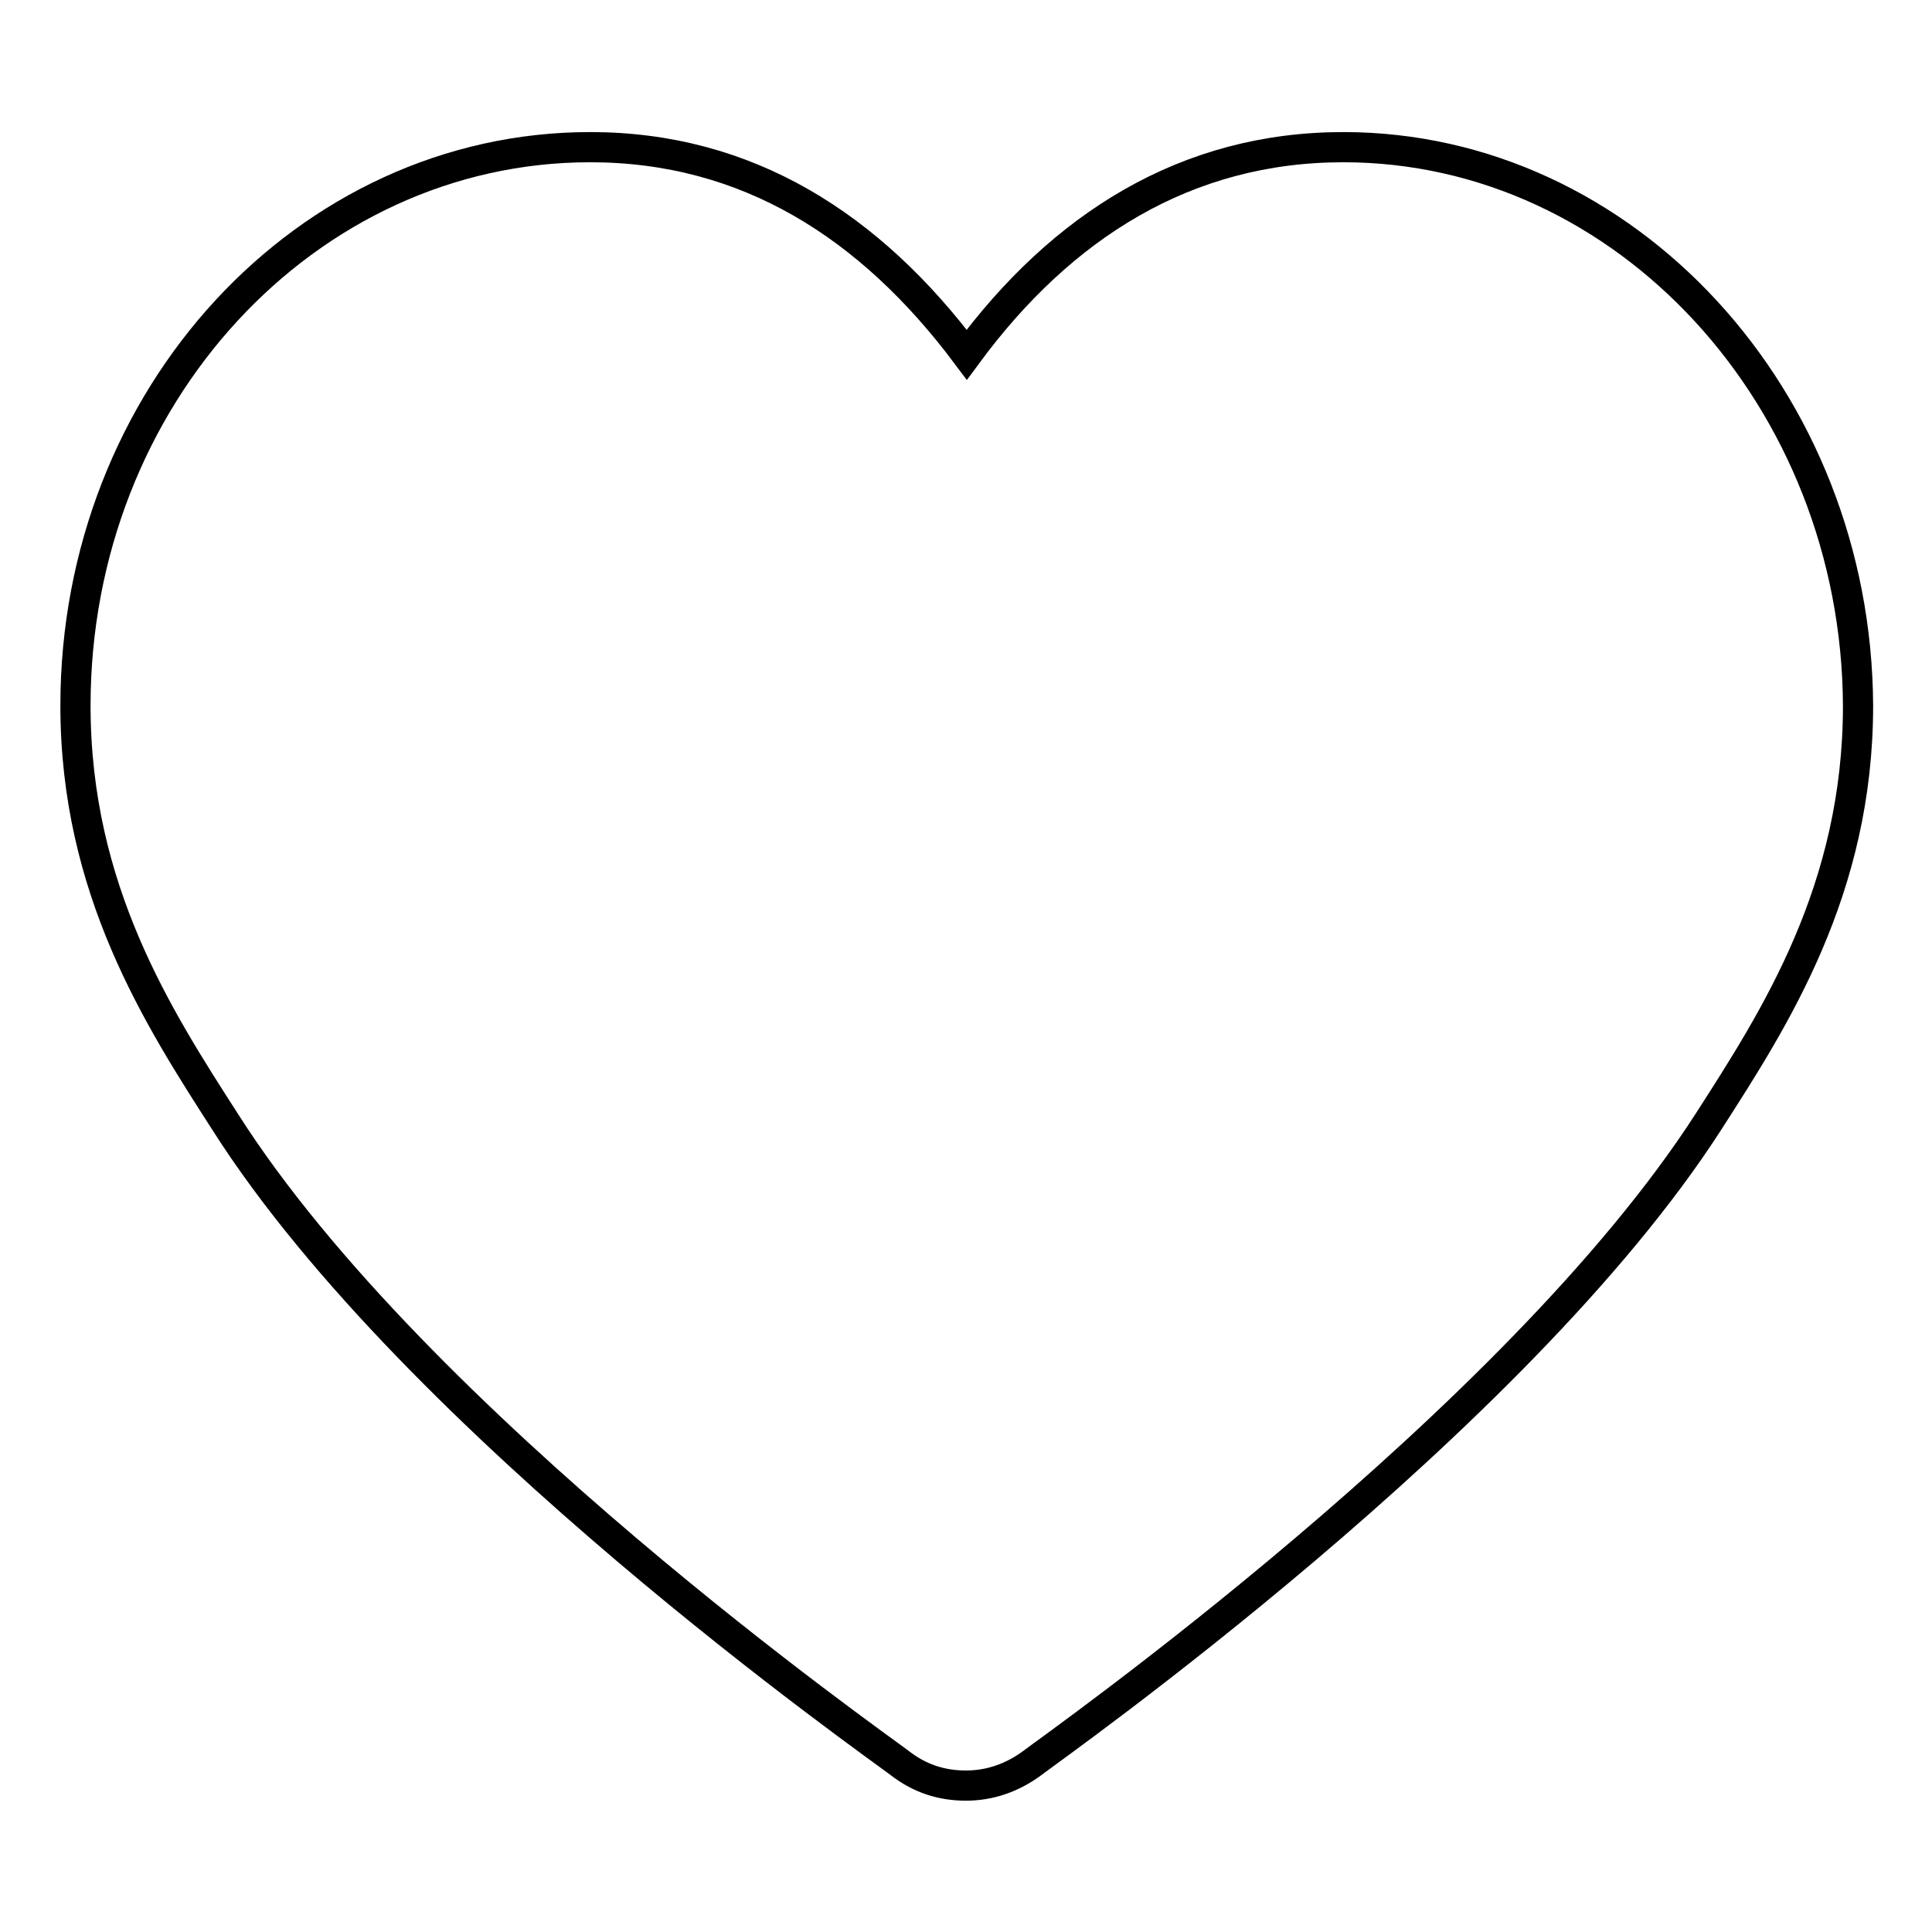
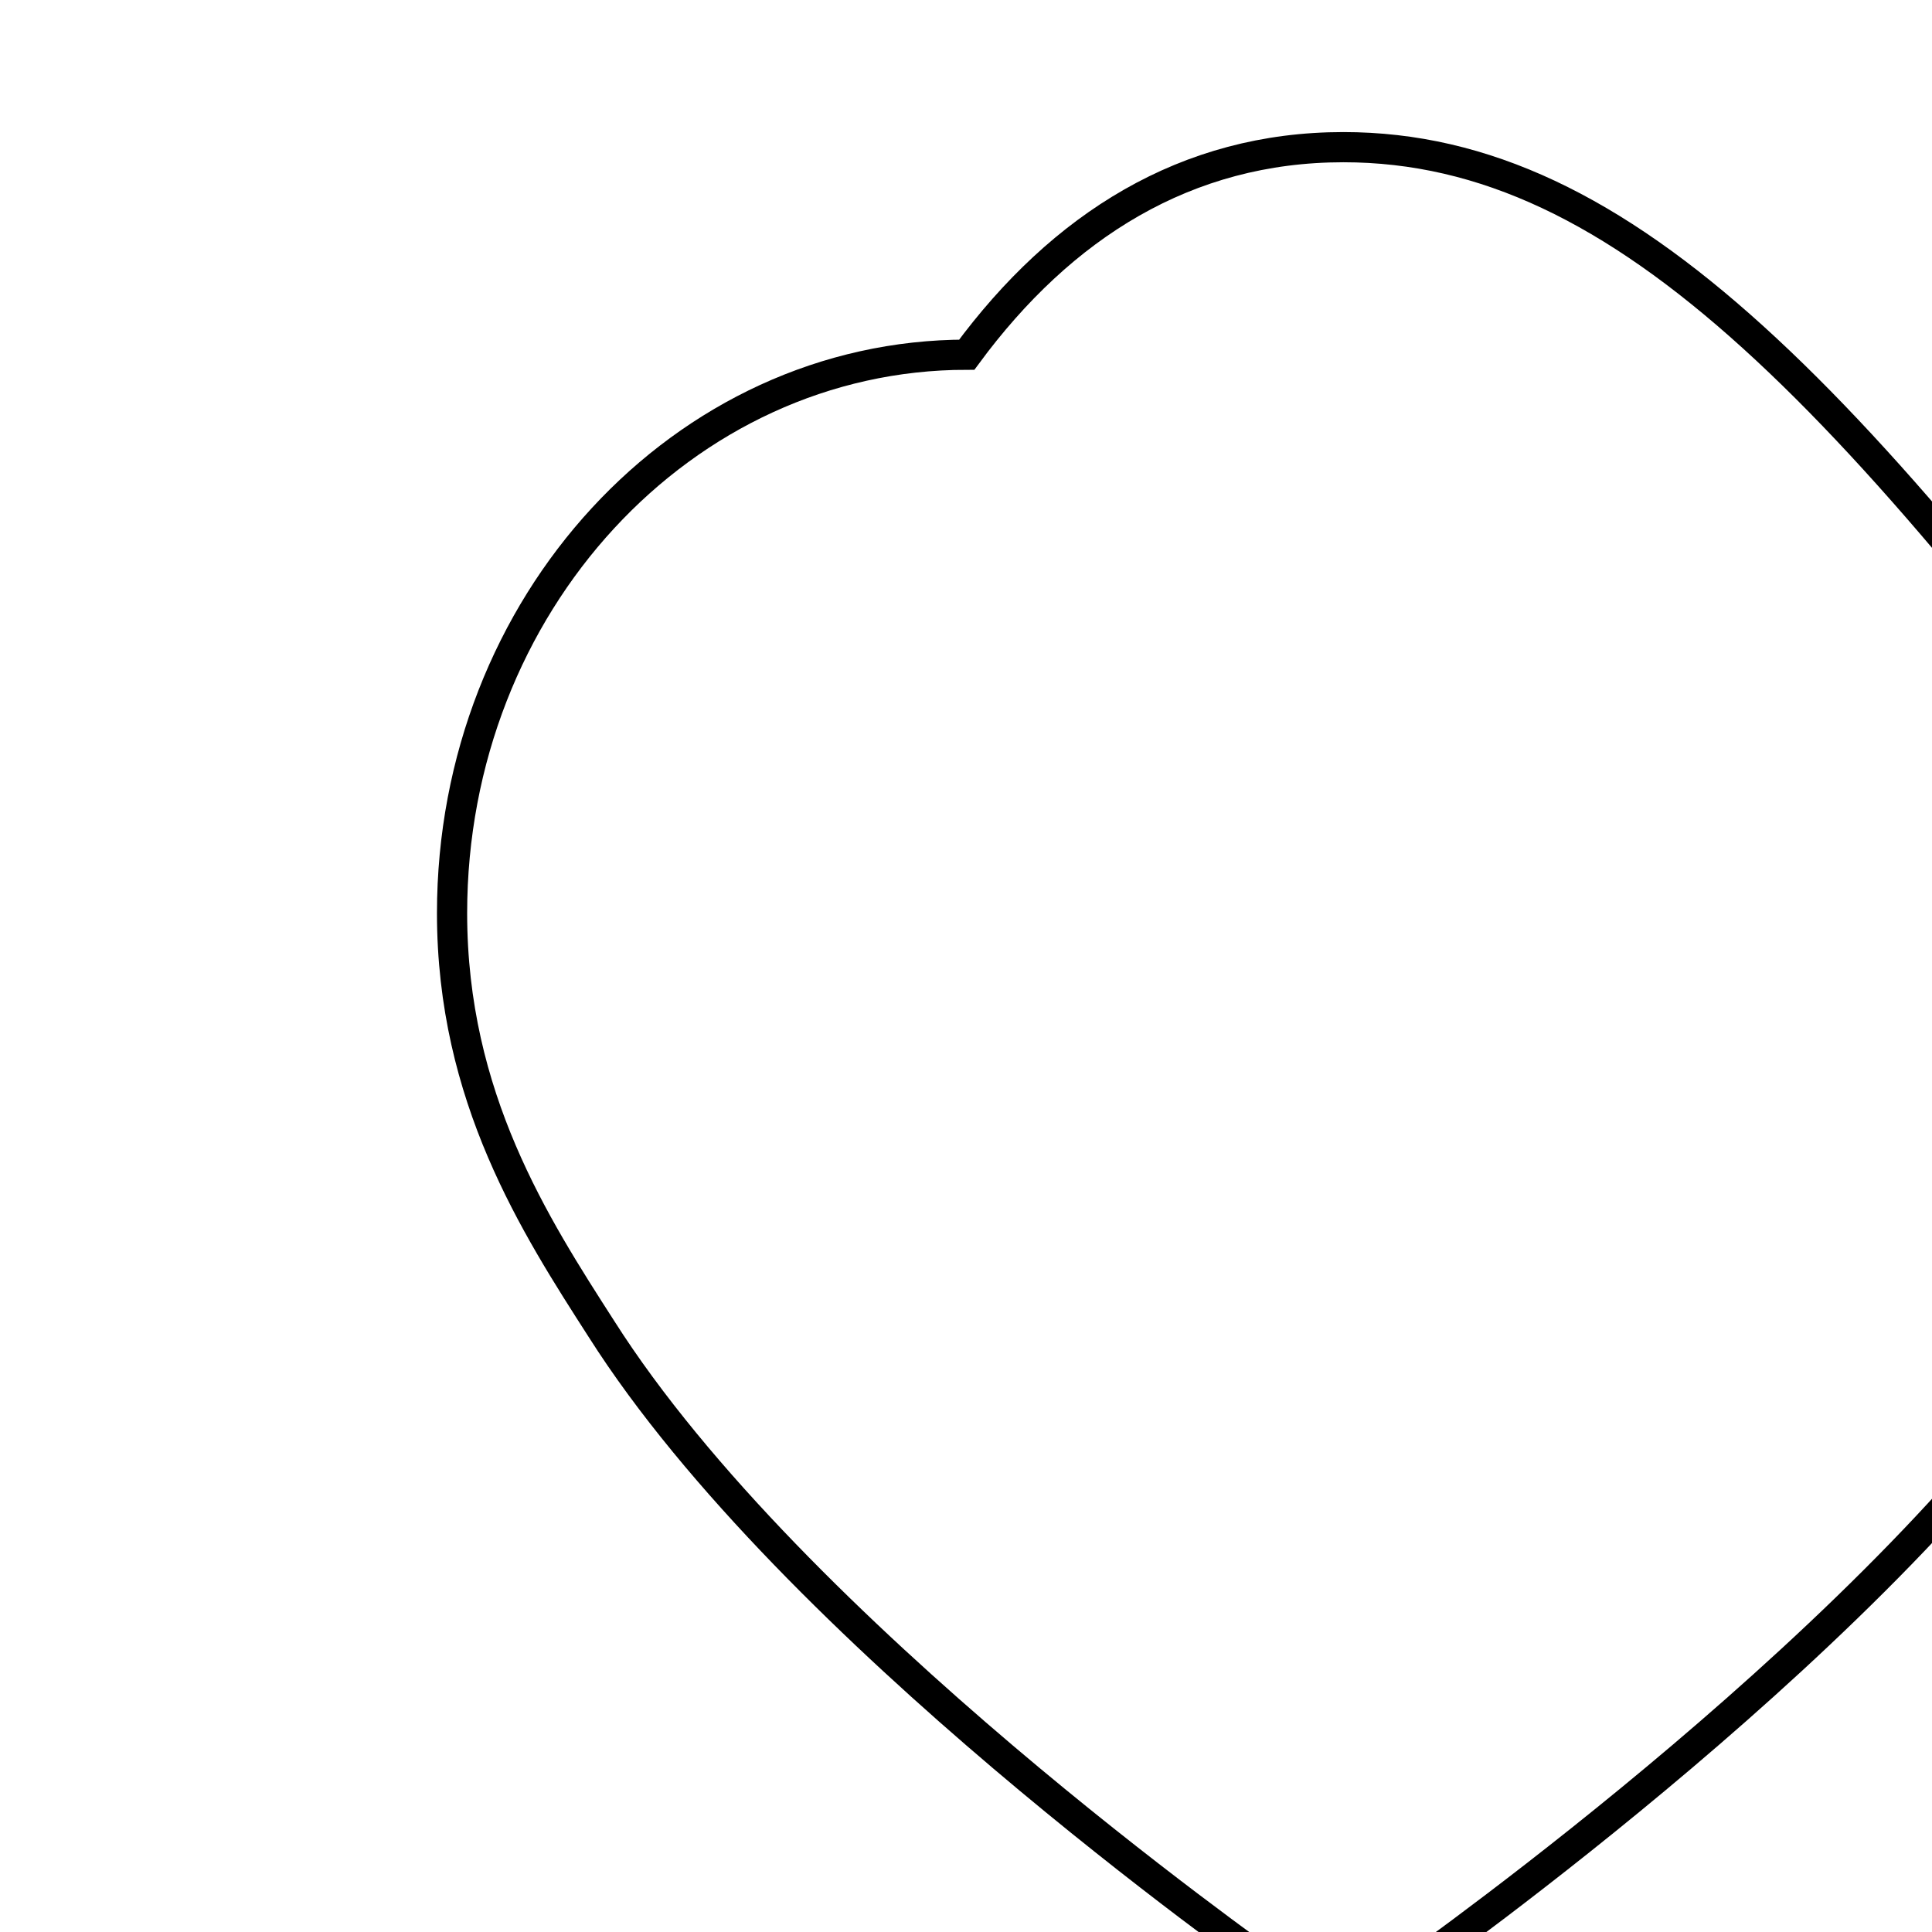
<svg xmlns="http://www.w3.org/2000/svg" version="1.1" x="0px" y="0px" viewBox="0 0 256 256" enable-background="new 0 0 256 256" xml:space="preserve">
  <g>
-     <path stroke-width="4" fill-opacity="0" stroke="#000000" d="M178,19.5c-20.8,0-37.3,10.4-49.9,27.5C115.3,29.9,99,19.5,78.2,19.5c-37.6,0-68.2,33.1-68.2,74 c0,24.4,11,41.4,19.8,55.1c25.4,40,86.7,82.9,89.4,85c2.7,2.1,5.6,3,8.8,3c3.1,0,6.1-1,8.8-3c2.7-2.1,64-45.2,89.6-85 c8.8-13.7,19.8-30.7,19.8-55.1C246,52.8,215.4,19.5,178,19.5L178,19.5L178,19.5L178,19.5L178,19.5z" />
+     <path stroke-width="4" fill-opacity="0" stroke="#000000" d="M178,19.5c-20.8,0-37.3,10.4-49.9,27.5c-37.6,0-68.2,33.1-68.2,74 c0,24.4,11,41.4,19.8,55.1c25.4,40,86.7,82.9,89.4,85c2.7,2.1,5.6,3,8.8,3c3.1,0,6.1-1,8.8-3c2.7-2.1,64-45.2,89.6-85 c8.8-13.7,19.8-30.7,19.8-55.1C246,52.8,215.4,19.5,178,19.5L178,19.5L178,19.5L178,19.5L178,19.5z" />
  </g>
</svg>